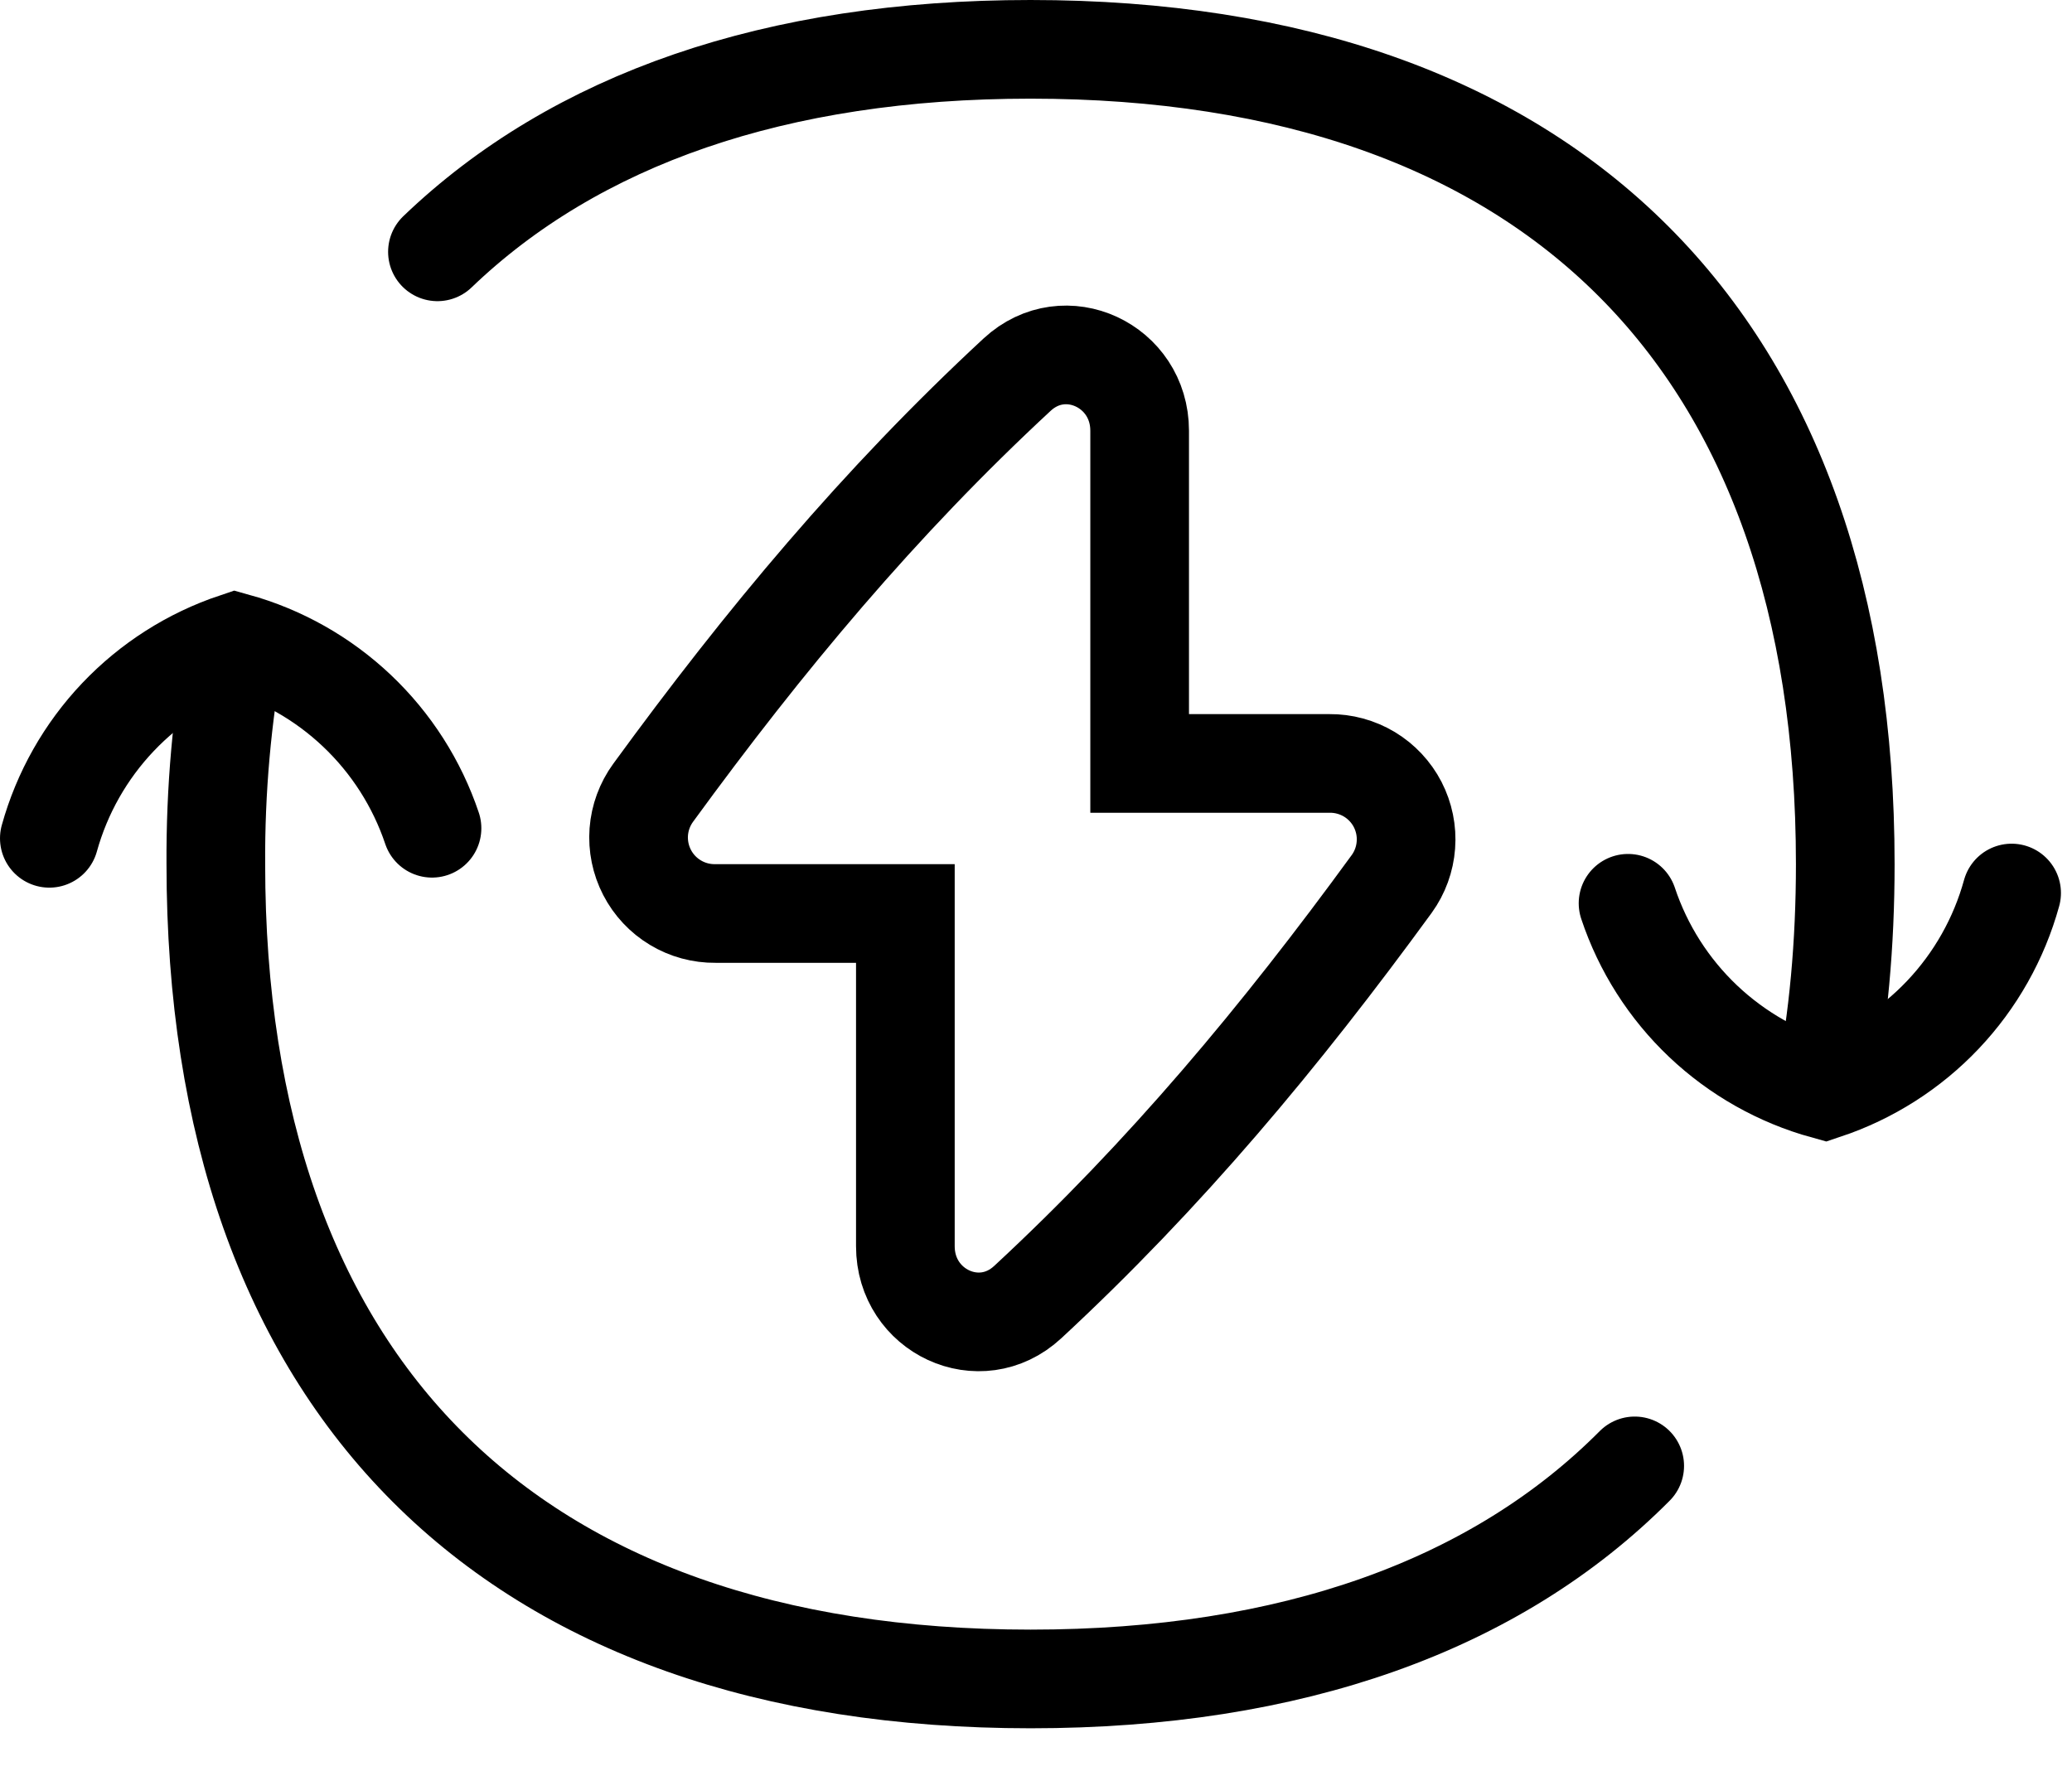
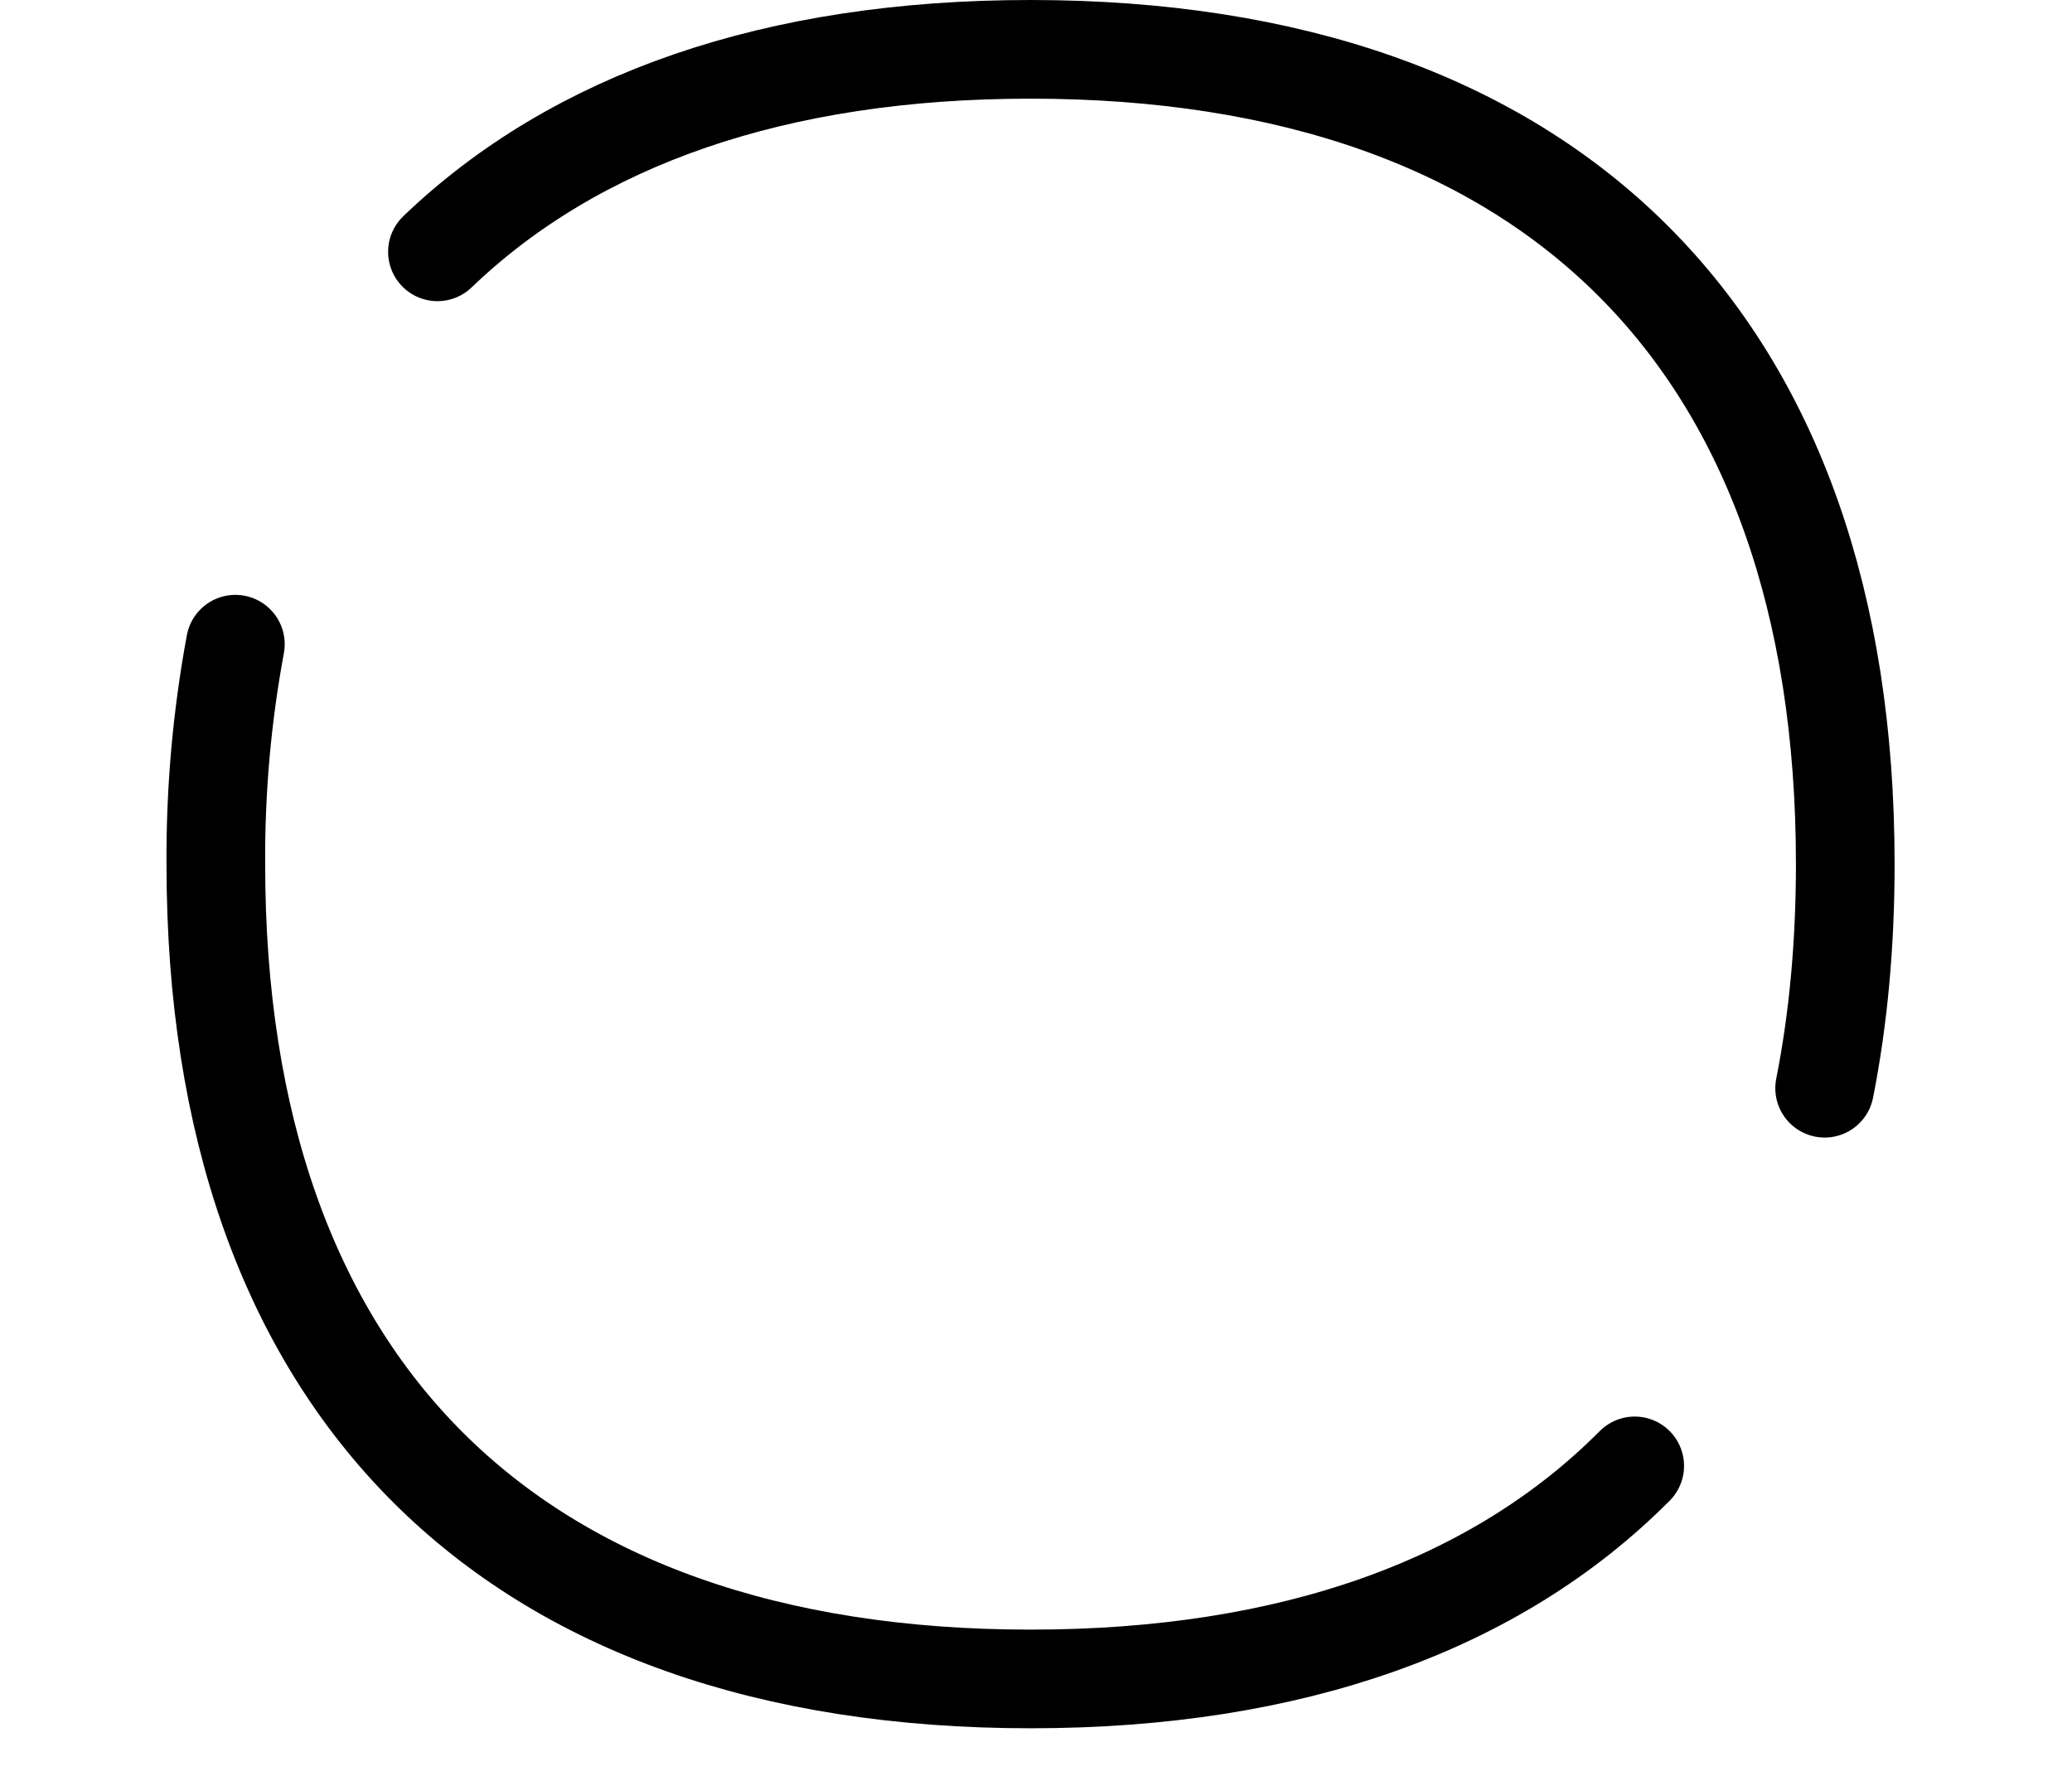
<svg xmlns="http://www.w3.org/2000/svg" fill="none" height="100%" overflow="visible" preserveAspectRatio="none" style="display: block;" viewBox="0 0 42 36" width="100%">
  <g id="Group">
-     <path d="M33.001 18.311C33.304 19.221 33.827 20.042 34.523 20.702C35.219 21.361 36.067 21.84 36.992 22.095C37.902 21.791 38.723 21.268 39.383 20.572C40.043 19.876 40.521 19.028 40.776 18.103M8.757 16.79C8.452 15.883 7.93 15.066 7.235 14.408C6.541 13.751 5.696 13.273 4.775 13.018C3.868 13.322 3.05 13.843 2.392 14.536C1.734 15.229 1.256 16.073 1 16.994M18.352 25.263V18.518H14.502C14.216 18.521 13.935 18.445 13.691 18.298C13.446 18.151 13.247 17.939 13.116 17.685C12.985 17.432 12.927 17.147 12.948 16.862C12.97 16.577 13.07 16.304 13.238 16.073C15.495 12.977 17.827 10.18 20.618 7.594C21.586 6.698 23.101 7.411 23.101 8.731V15.476H26.947C27.232 15.473 27.513 15.55 27.757 15.696C28.001 15.843 28.2 16.055 28.331 16.308C28.461 16.561 28.52 16.846 28.498 17.13C28.477 17.414 28.378 17.687 28.211 17.918C25.954 21.014 23.622 23.811 20.831 26.397C19.863 27.293 18.352 26.583 18.352 25.263Z" id="Vector" stroke="black" stroke-linecap="round" stroke-width="2" />
    <path d="M8.867 5.105C11.667 2.417 15.727 1 20.888 1C31.457 1 37.404 6.946 37.404 17.516C37.404 19.142 37.264 20.657 36.986 22.06M4.771 13.059C4.498 14.53 4.366 16.023 4.375 17.519C4.375 28.088 10.322 34.035 20.891 34.035C26.19 34.035 30.329 32.539 33.136 29.716" id="Vector_2" stroke="black" stroke-linecap="round" stroke-width="2" />
  </g>
</svg>